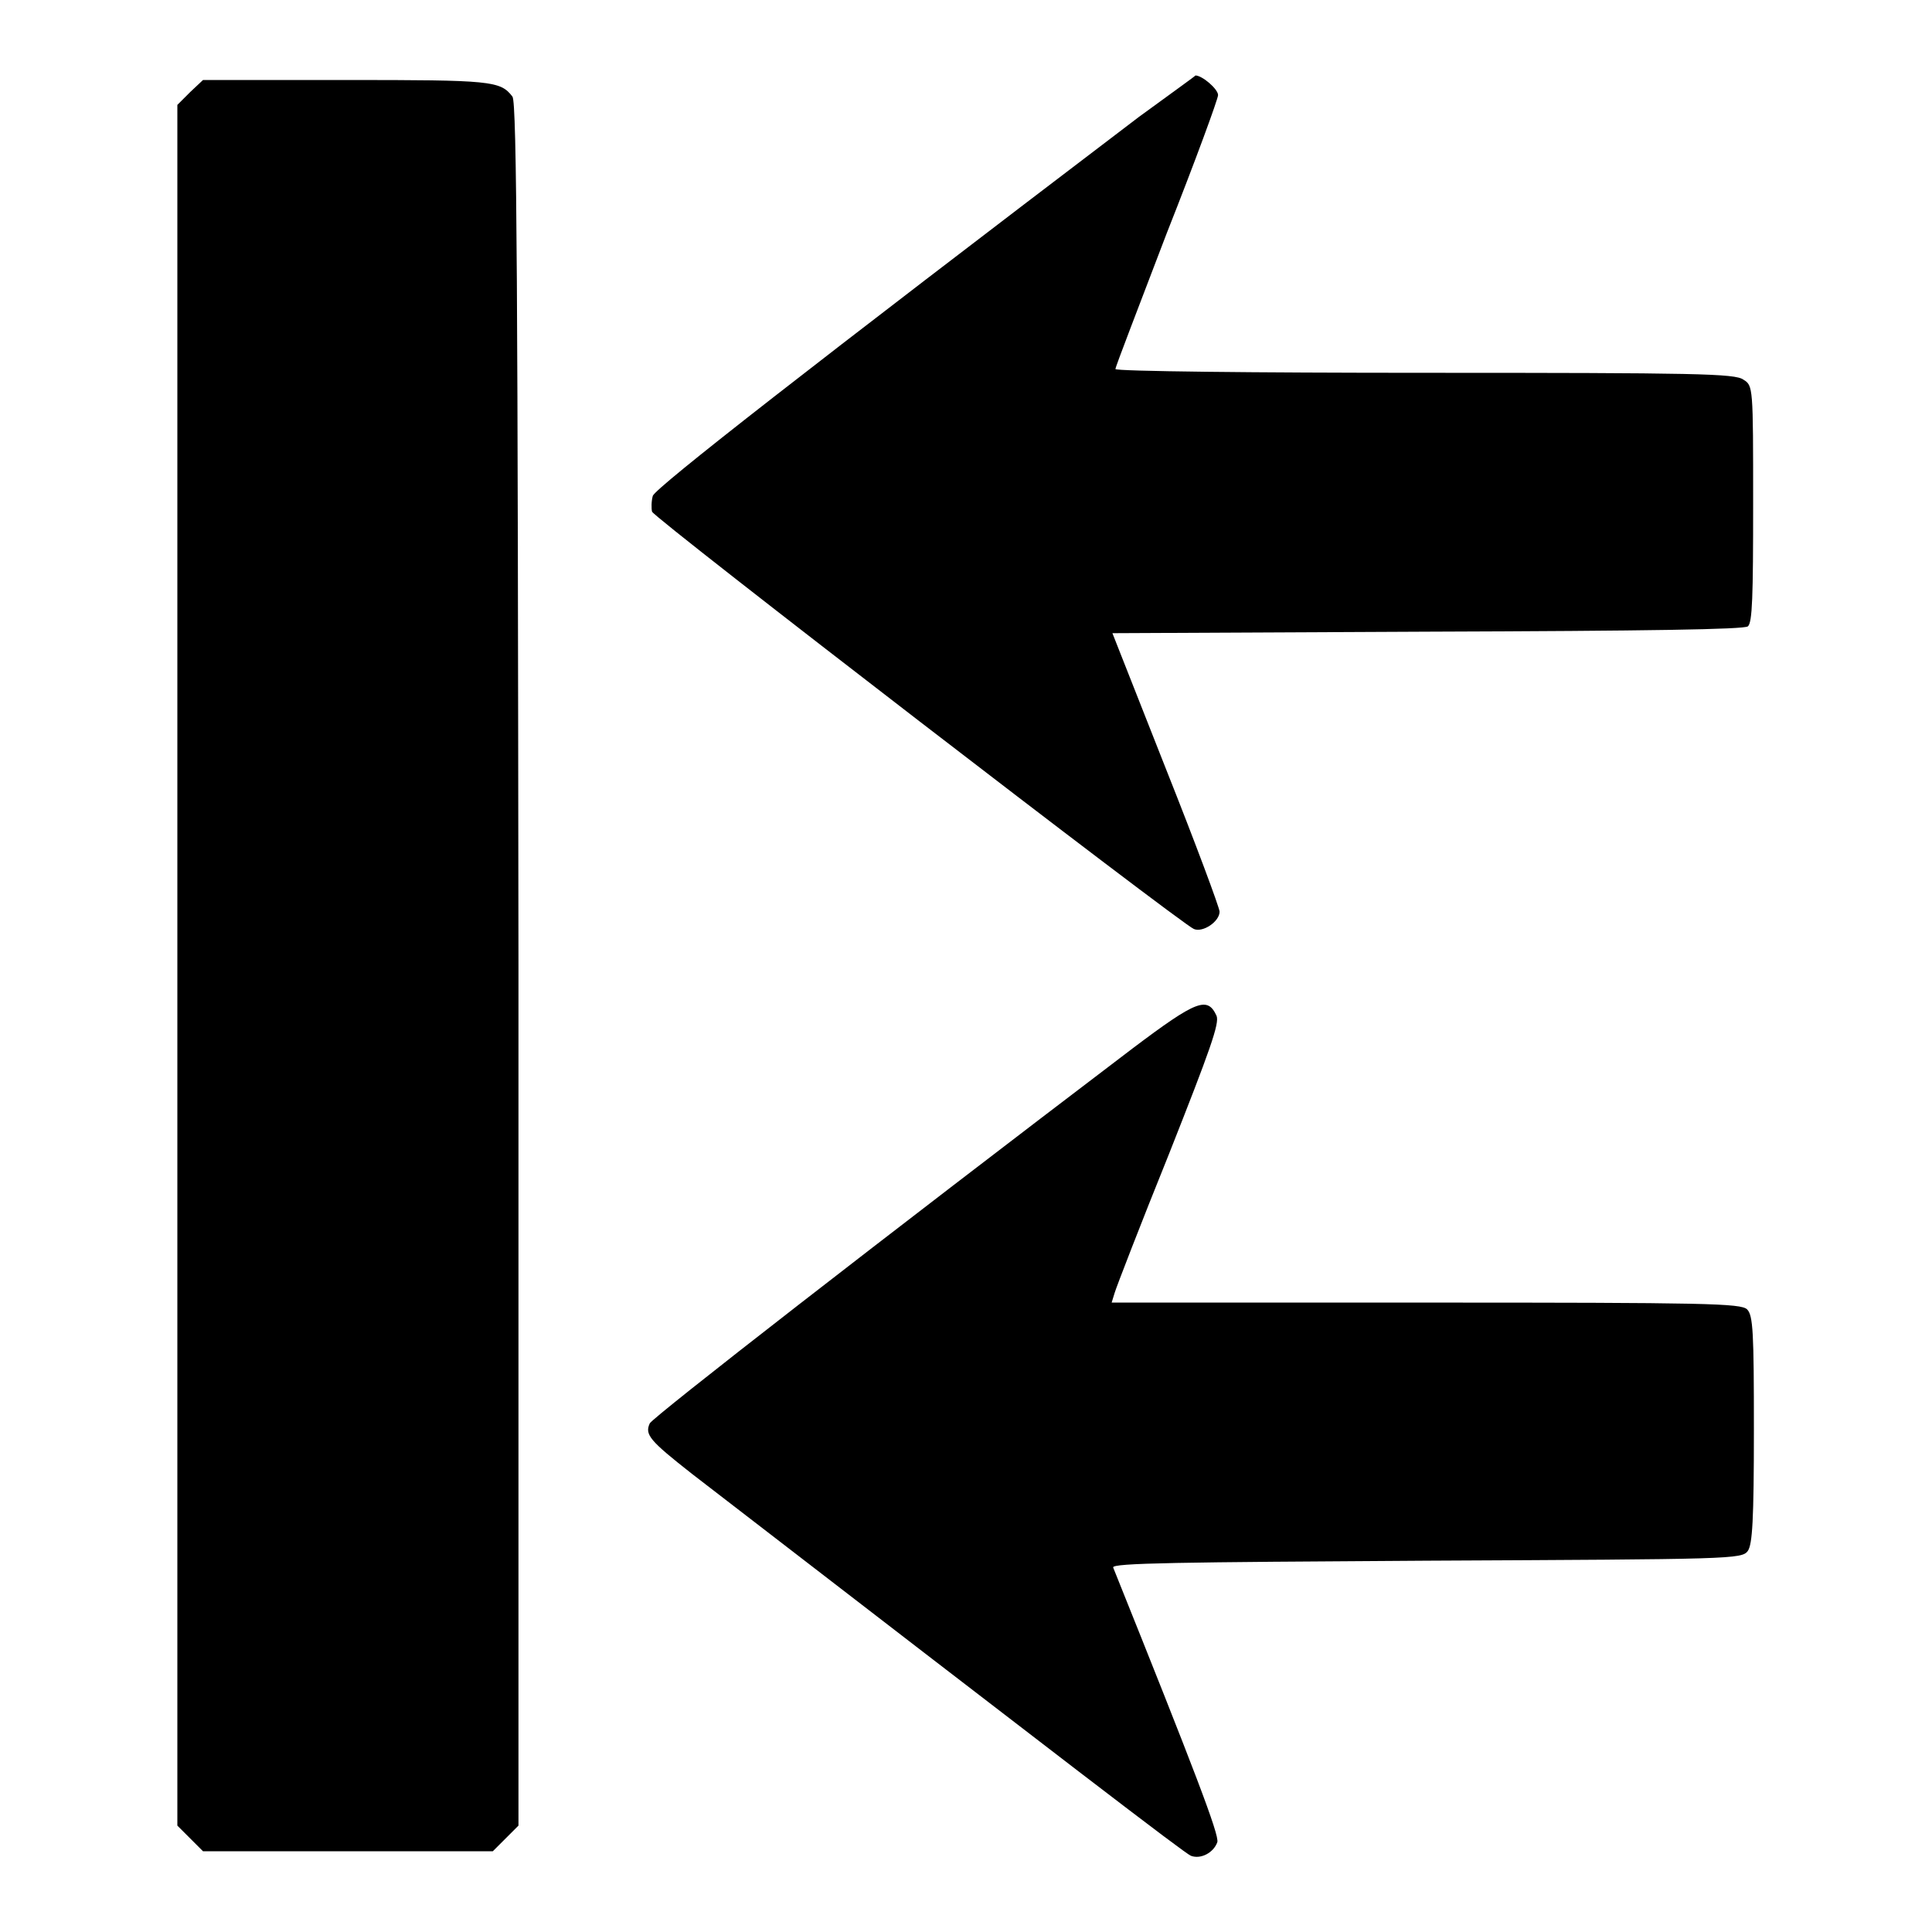
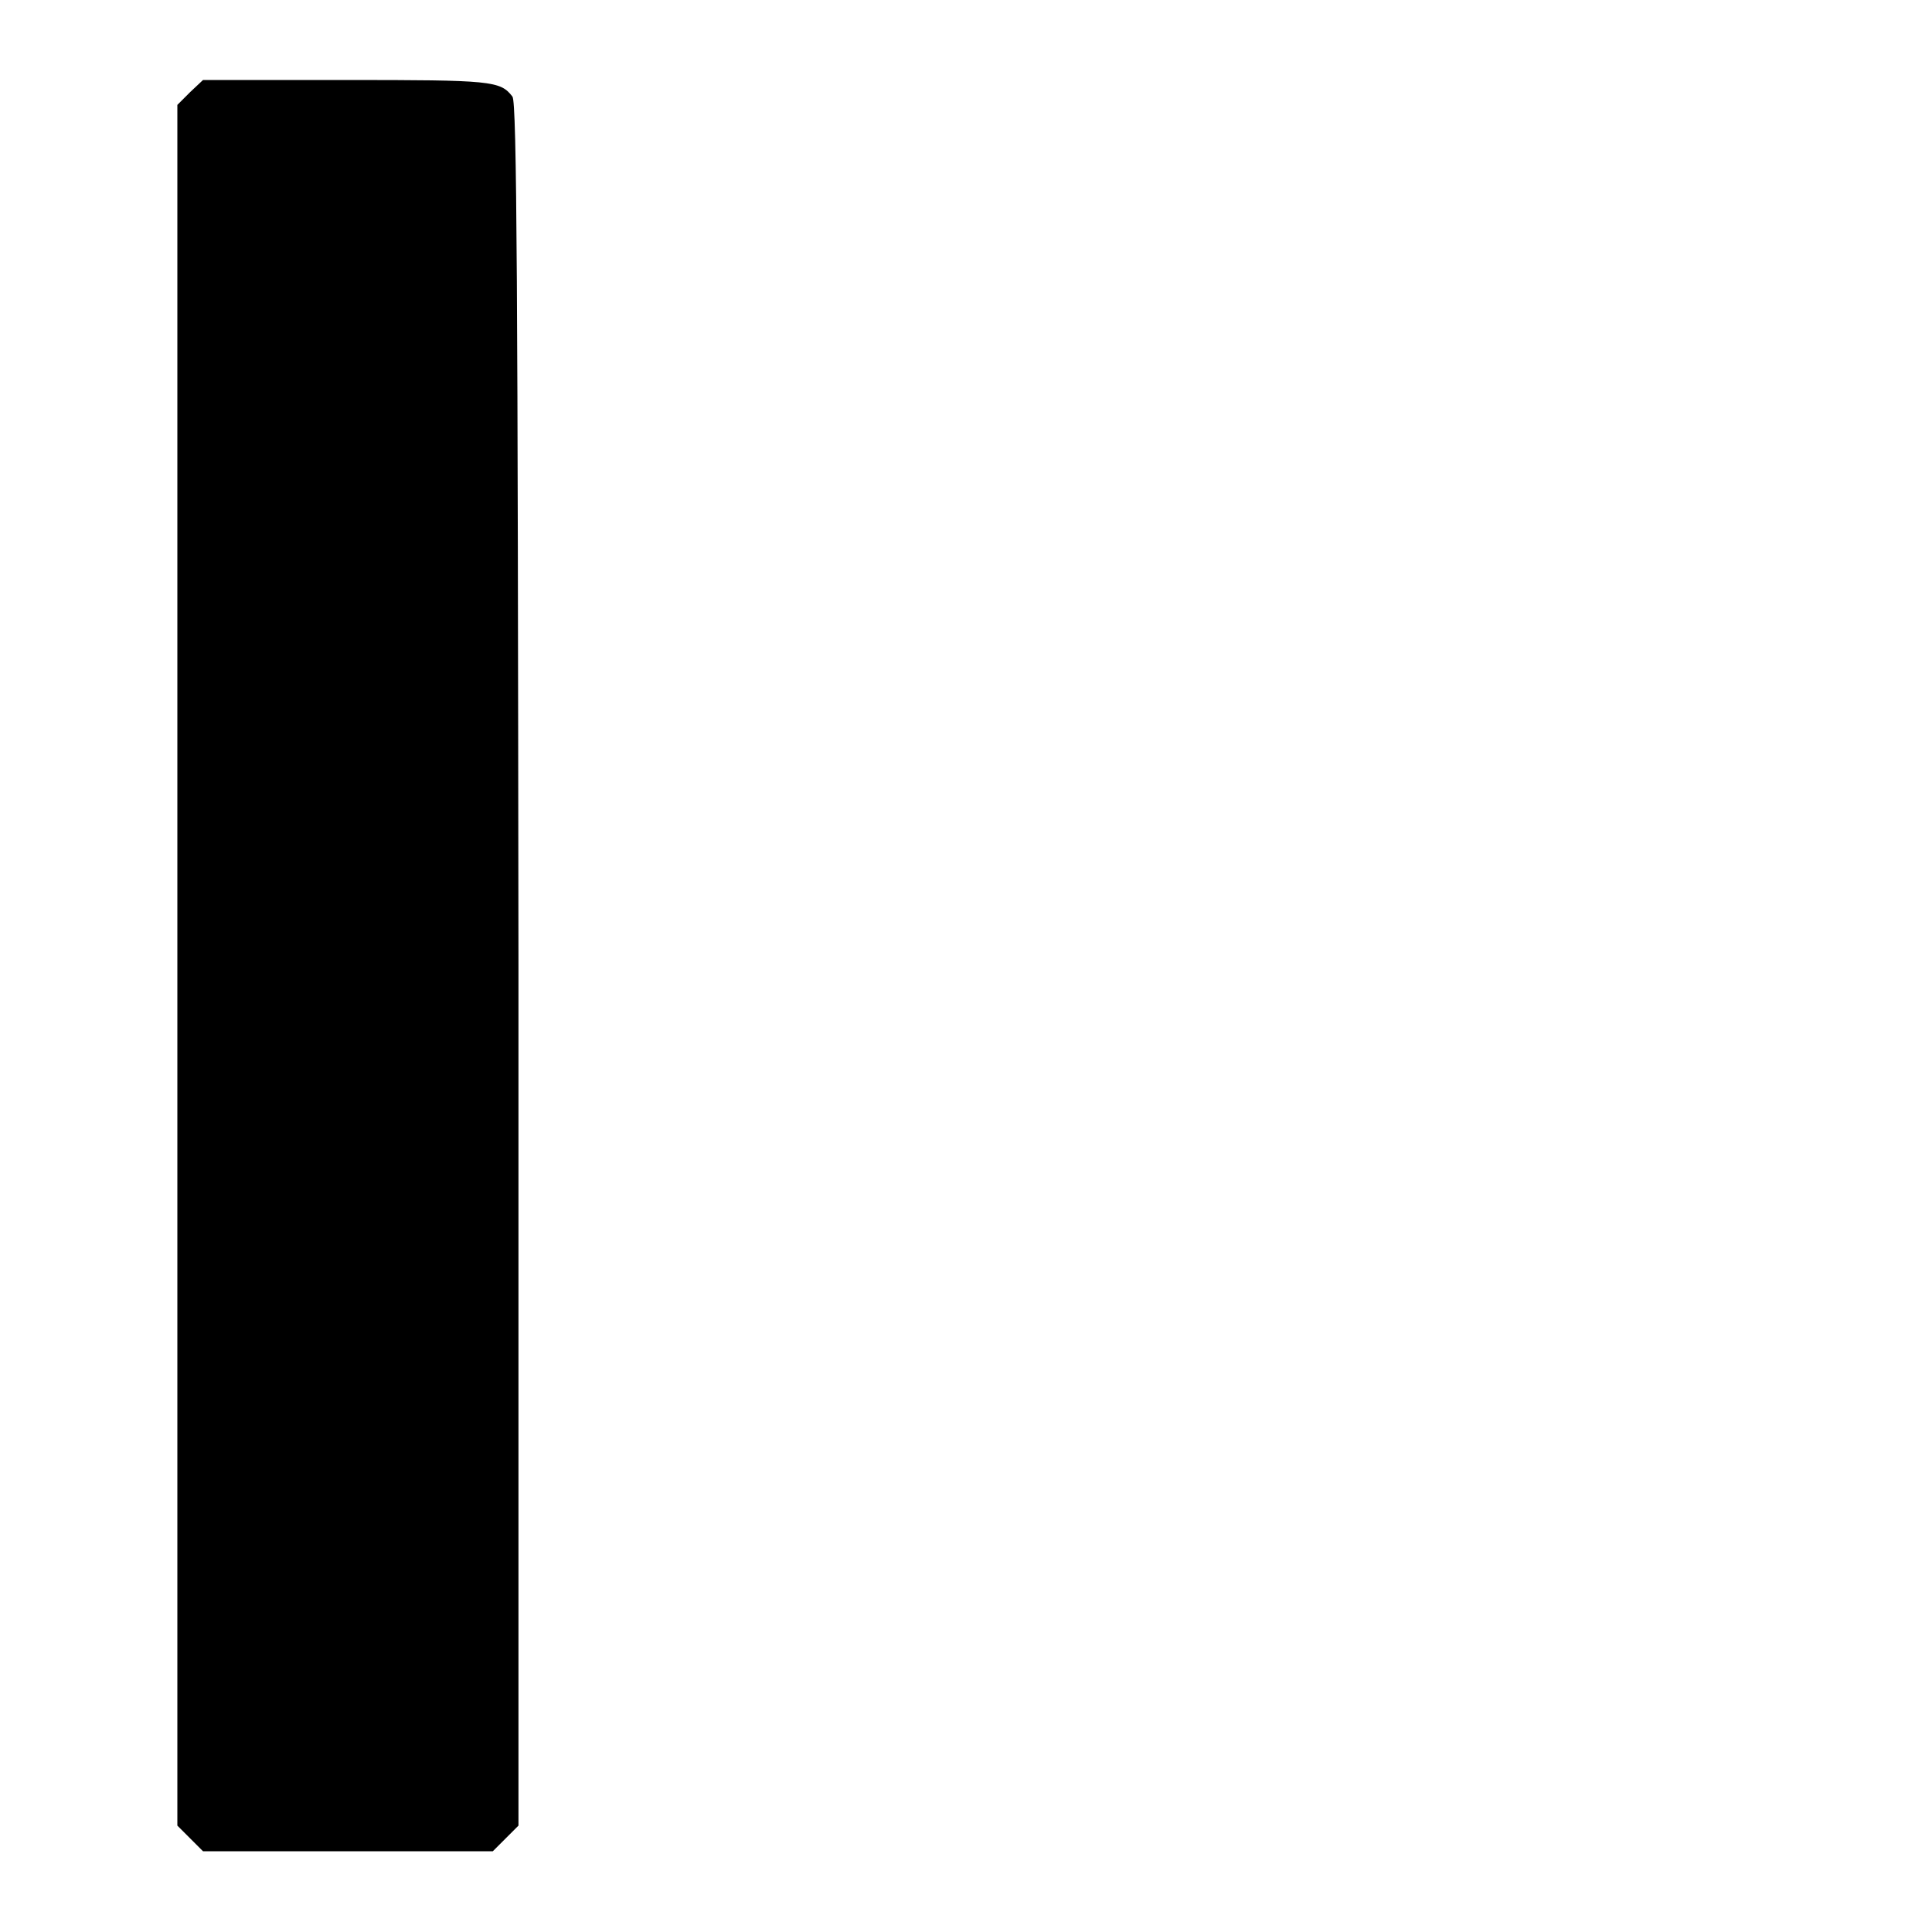
<svg xmlns="http://www.w3.org/2000/svg" version="1.1" x="0px" y="0px" viewBox="0 0 256 256" enable-background="new 0 0 256 256" xml:space="preserve">
  <g>
    <g>
      <g>
-         <path fill="#000000" d="M150.9,15.5c-43.4,33-64,49.1-64.4,50.2c-0.2,0.7-0.2,1.7-0.1,2.1c0.3,0.9,70.2,54.7,71.8,55.3c1.2,0.5,3.4-1,3.4-2.3c0-0.5-3.2-9.1-7.1-18.9l-7.1-18l41.7-0.2c29.6-0.1,41.9-0.3,42.5-0.7c0.6-0.5,0.7-3.9,0.7-16.3c0-15.5,0-15.6-1.3-16.4c-1.1-0.8-6.1-0.9-42.2-0.9c-22.5,0-41-0.2-41-0.5c0-0.3,3.1-8.3,6.8-18c3.8-9.6,6.8-17.8,6.8-18.3c0-0.8-2.1-2.6-3-2.6C158.5,10,155,12.5,150.9,15.5z" />
        <path fill="#000000" d="M25.2,12.2l-1.7,1.7v114v114l1.7,1.7l1.7,1.7h19.2h19.2l1.7-1.7l1.7-1.7V127.7C68.6,39,68.5,13.5,67.9,12.8c-1.6-2.1-2.8-2.2-22.1-2.2H26.9L25.2,12.2z" />
-         <path fill="#000000" d="M150.1,138.9c-32.9,25-63.5,48.8-64,49.7c-0.7,1.5,0,2.3,5.6,6.7c49.3,38,65.3,50.3,66.1,50.6c1.3,0.5,3-0.4,3.5-1.8c0.3-0.9-3-9.5-13.8-36.4c-0.2-0.6,8.7-0.7,41.5-0.9c40.6-0.2,41.8-0.2,42.6-1.3c0.6-0.9,0.8-4,0.8-16.1c0-12.8-0.1-15.1-0.9-15.9c-0.8-0.8-5.4-0.9-42.5-0.9h-41.7l0.4-1.3c0.2-0.7,3.4-9,7.2-18.4c5.5-13.9,6.7-17.3,6.3-18.3C160,132,158.6,132.5,150.1,138.9z" />
      </g>
    </g>
  </g>
</svg>